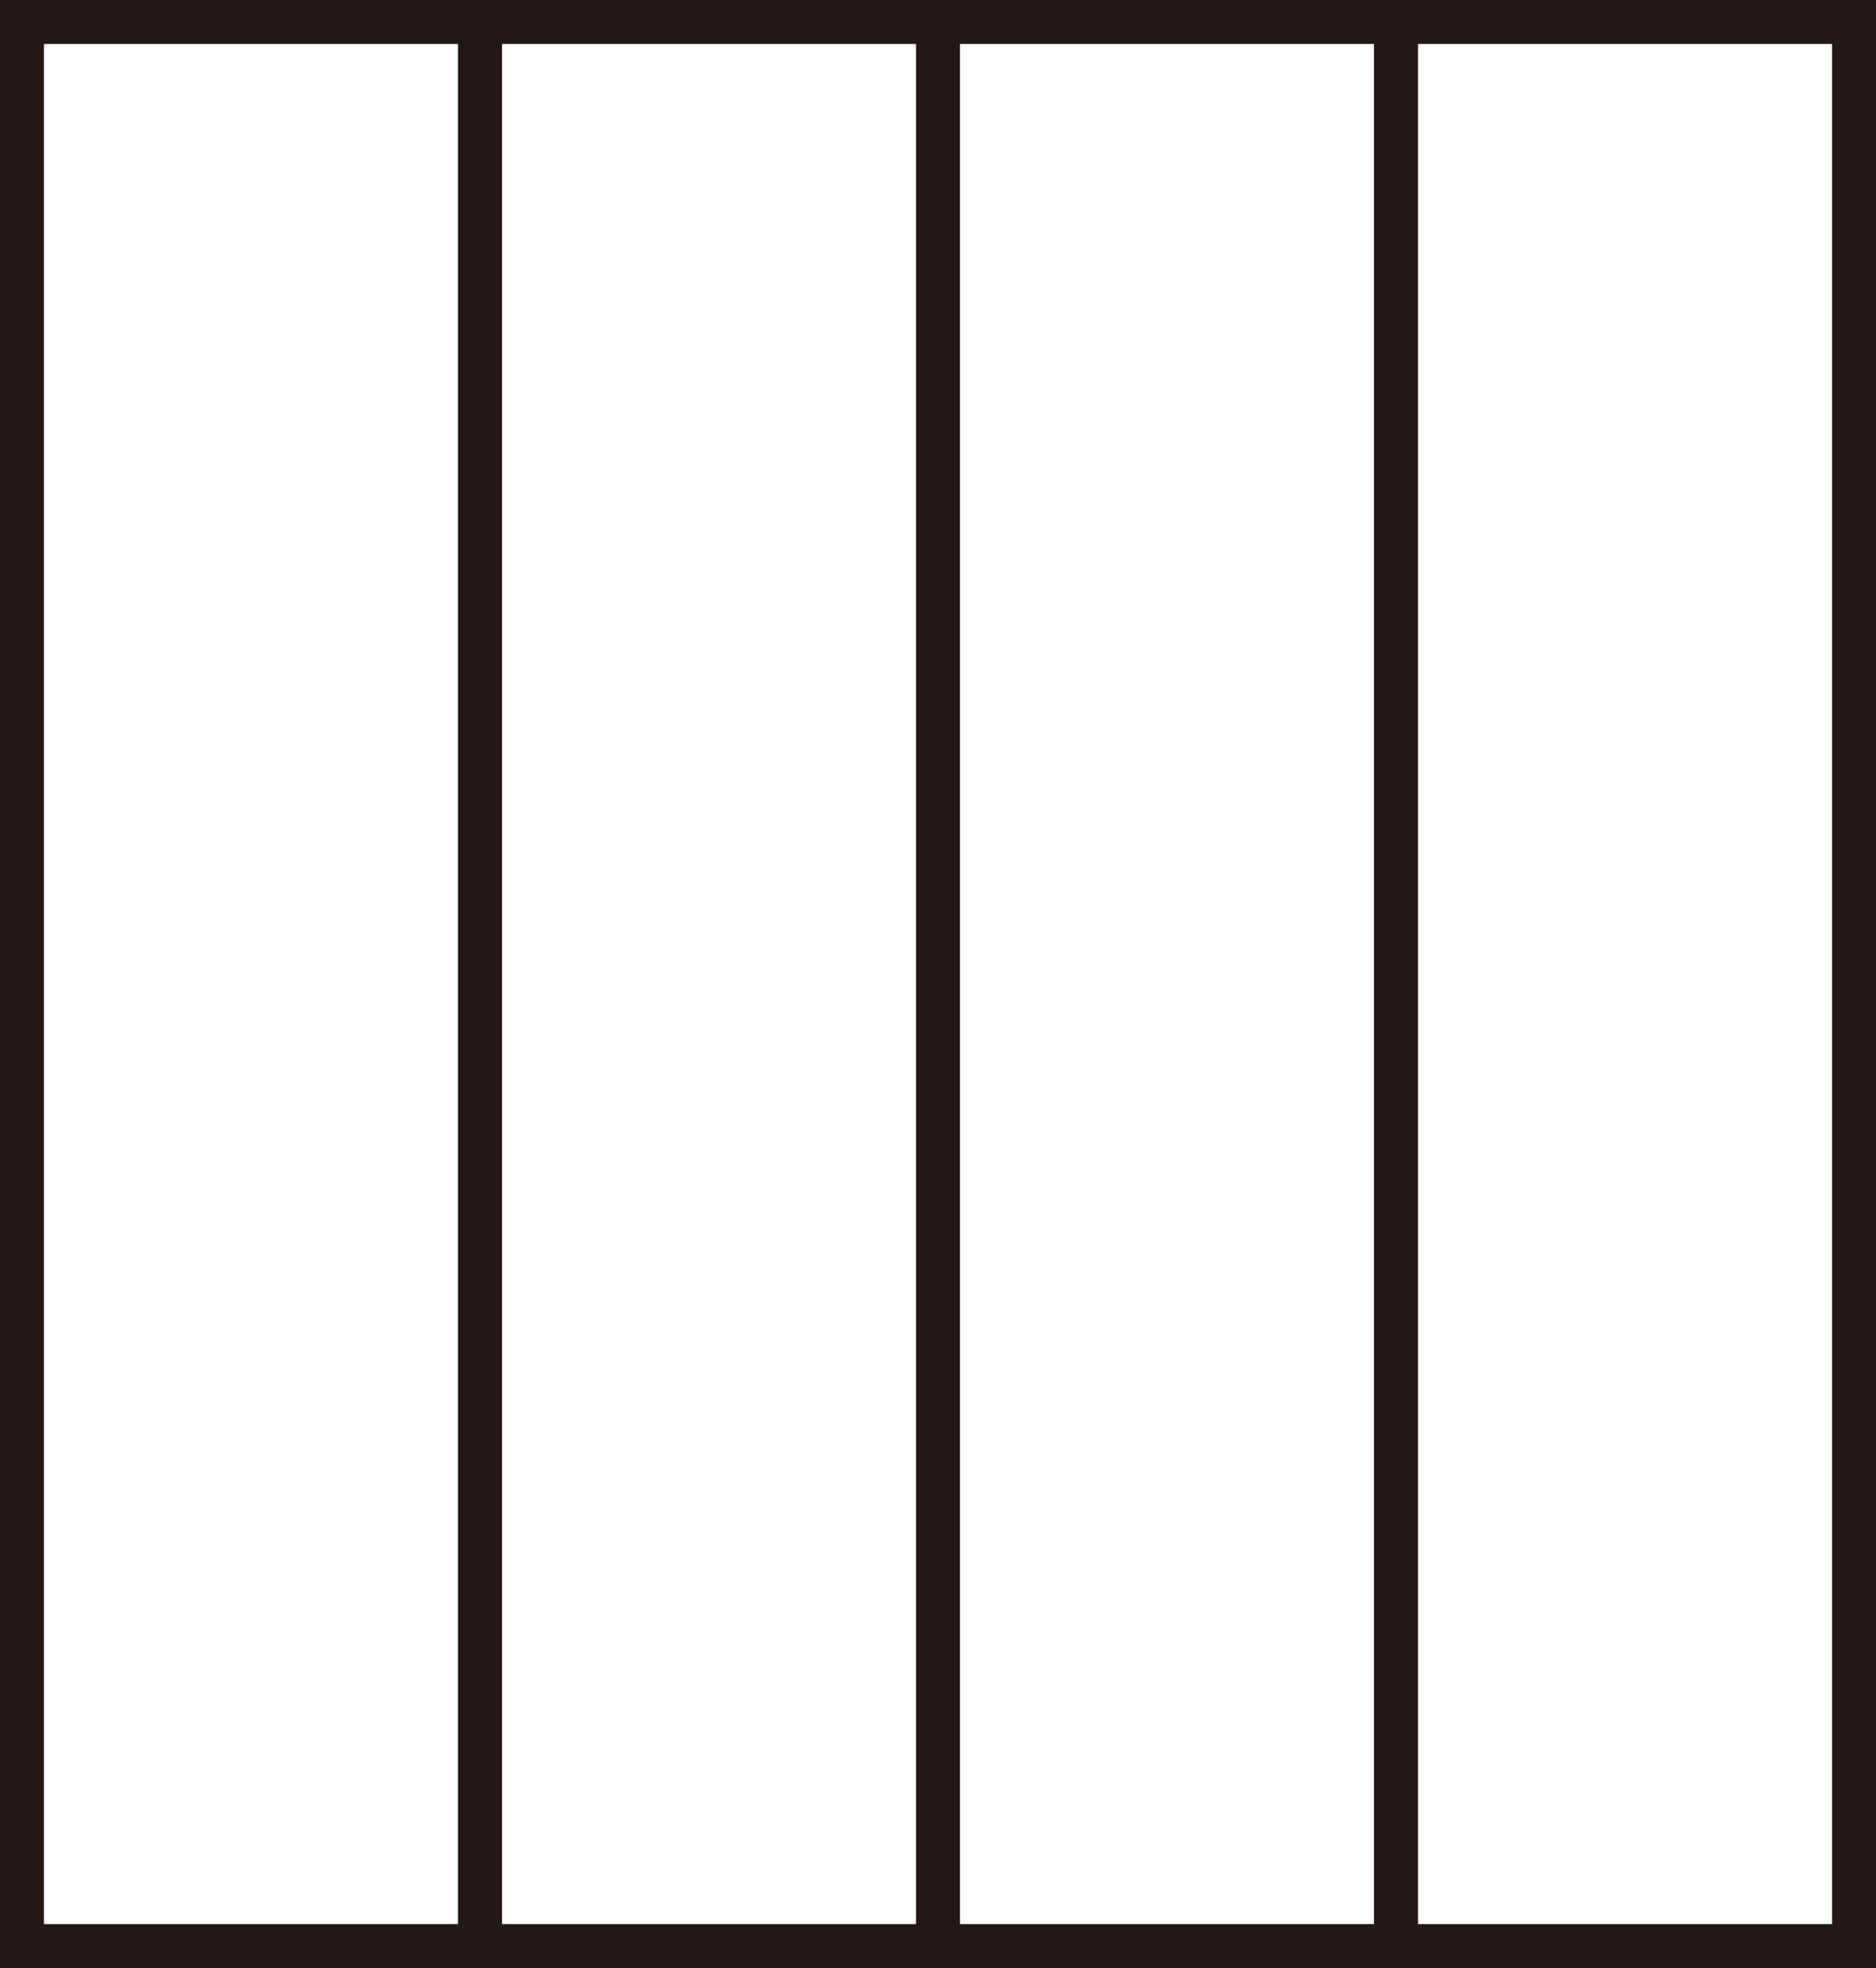
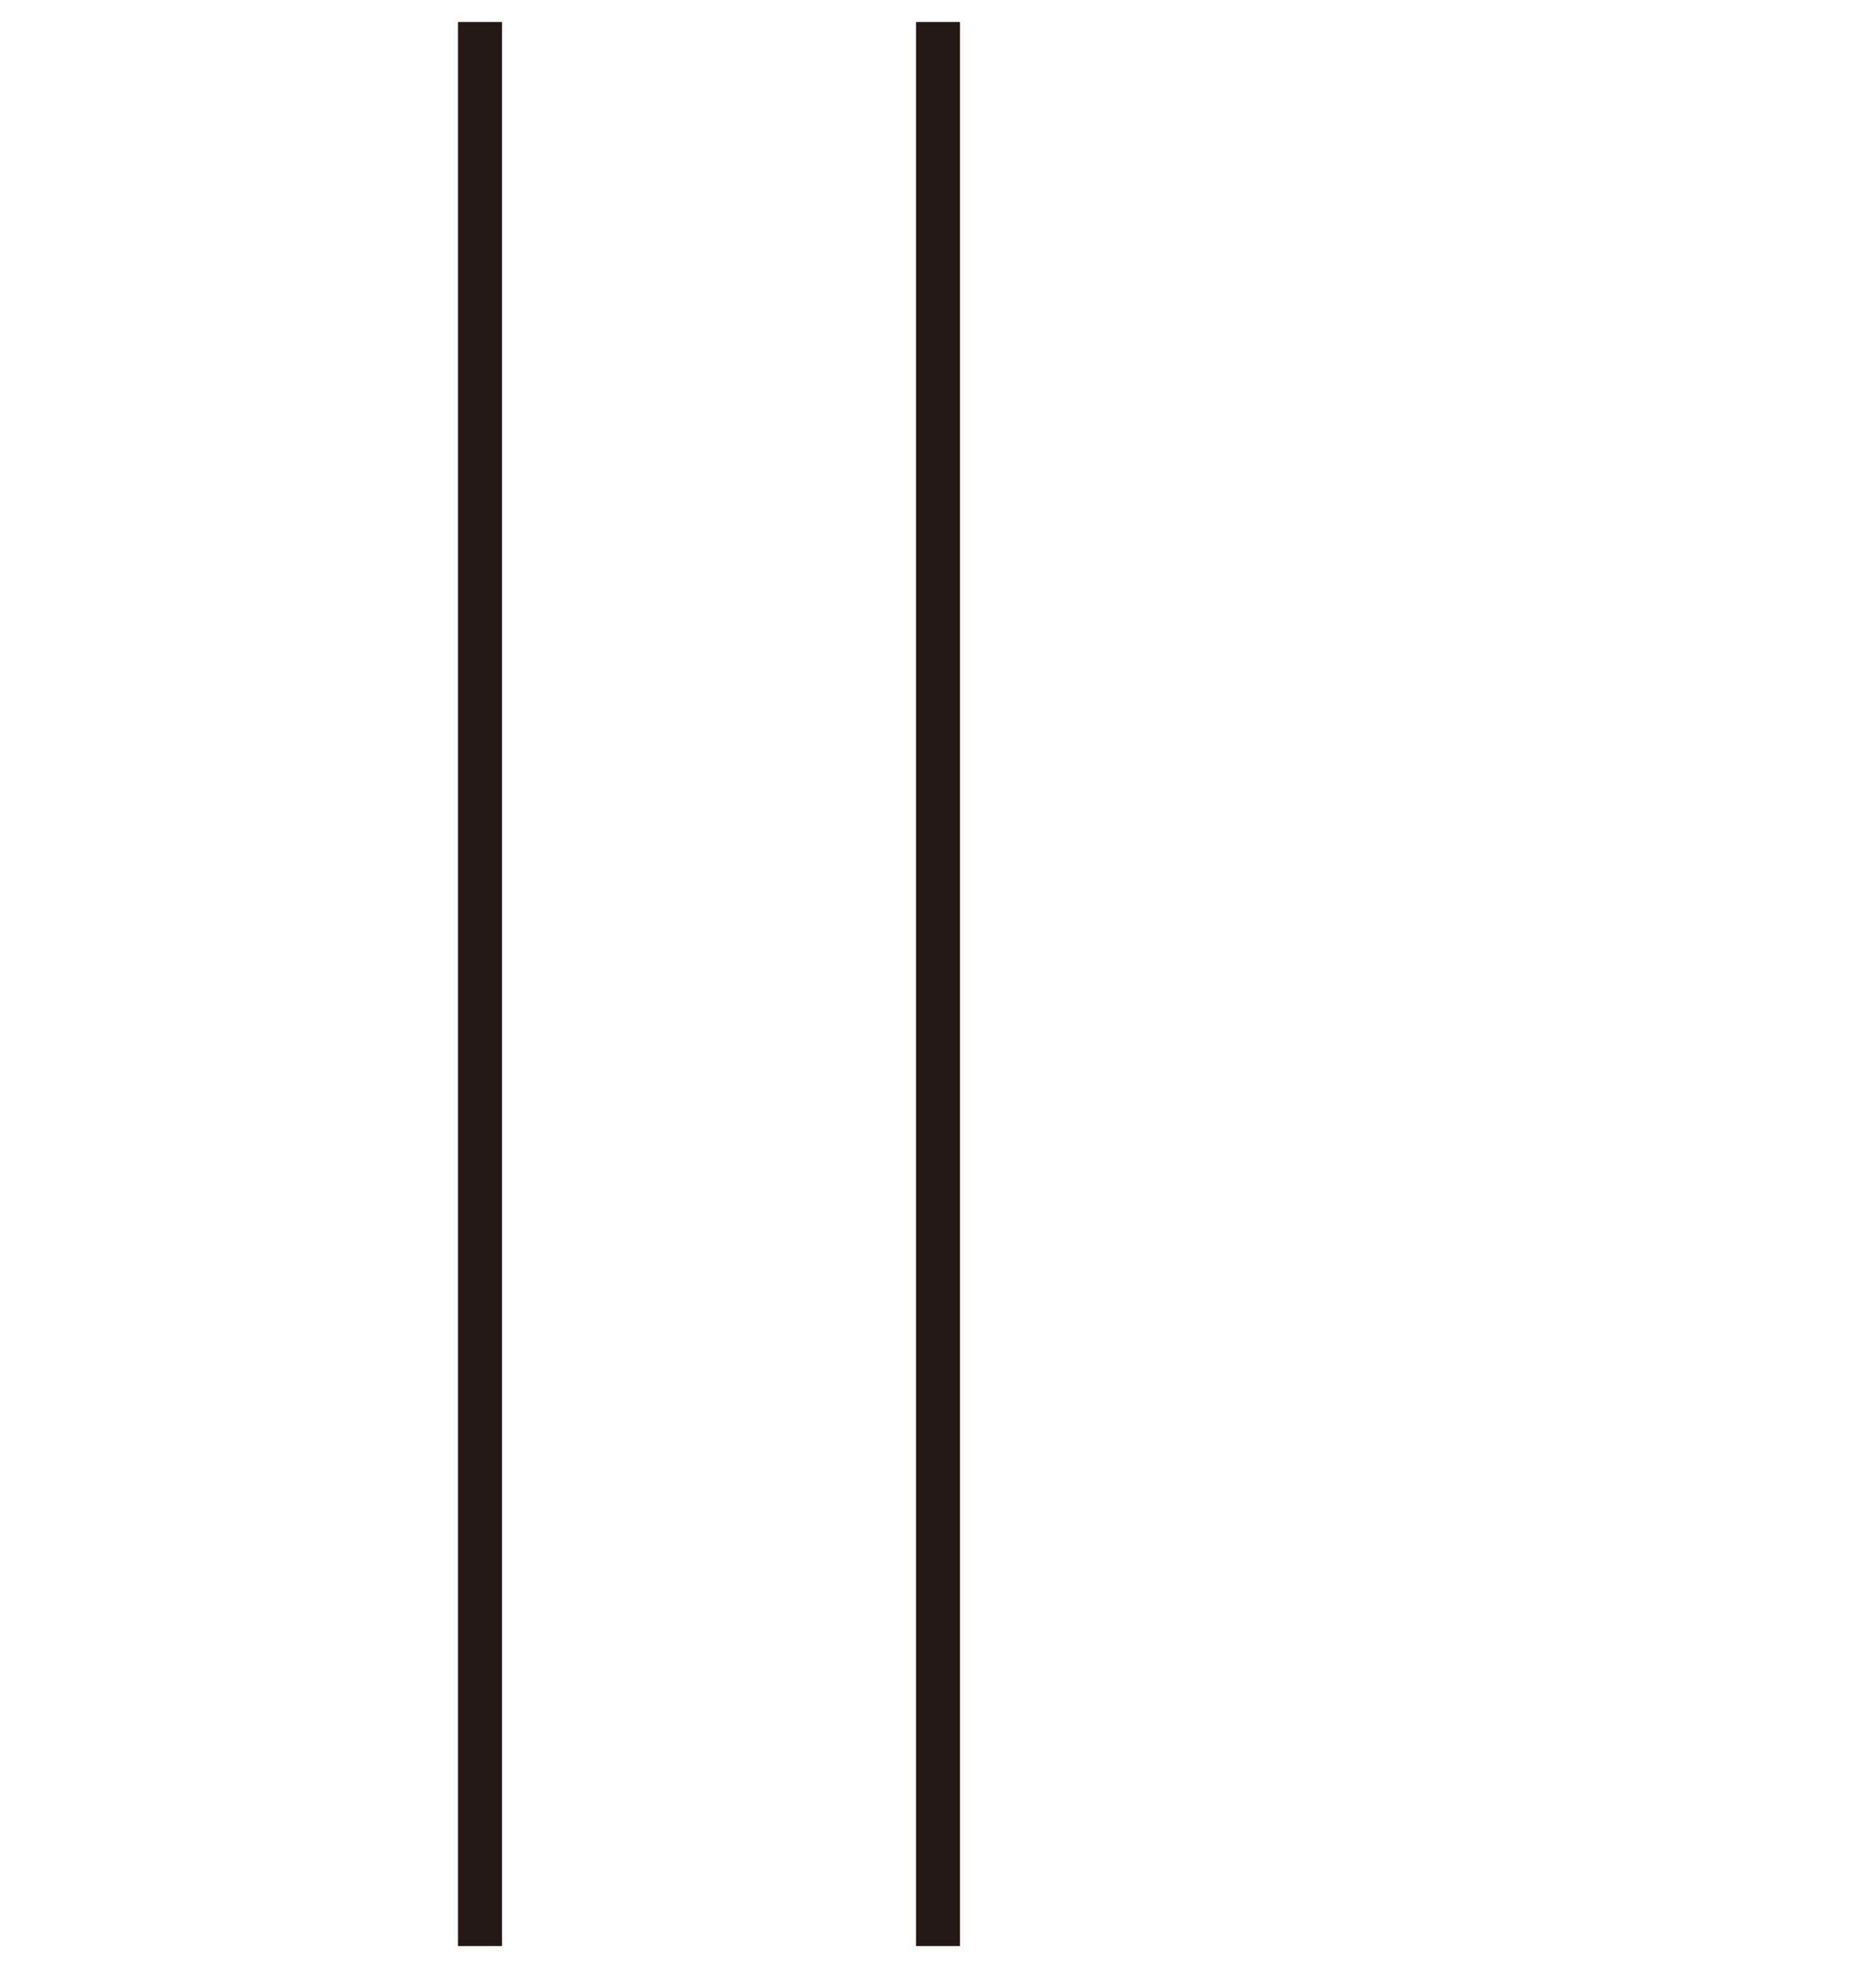
<svg xmlns="http://www.w3.org/2000/svg" viewBox="0 0 20.48 21.48">
  <defs>
    <style>.cls-1{fill:none;stroke:#231815;stroke-miterlimit:10;stroke-width:0.48px;}</style>
  </defs>
  <title>icon-line</title>
  <g id="レイヤー_2" data-name="レイヤー 2">
    <g id="レイヤー_2-2" data-name="レイヤー 2">
-       <rect class="cls-1" x="0.24" y="0.24" width="20" height="21" />
      <line class="cls-1" x1="10.24" y1="21.24" x2="10.24" y2="0.24" />
-       <line class="cls-1" x1="15.24" y1="21.24" x2="15.24" y2="0.24" />
      <line class="cls-1" x1="5.24" y1="21.24" x2="5.24" y2="0.24" />
    </g>
  </g>
</svg>